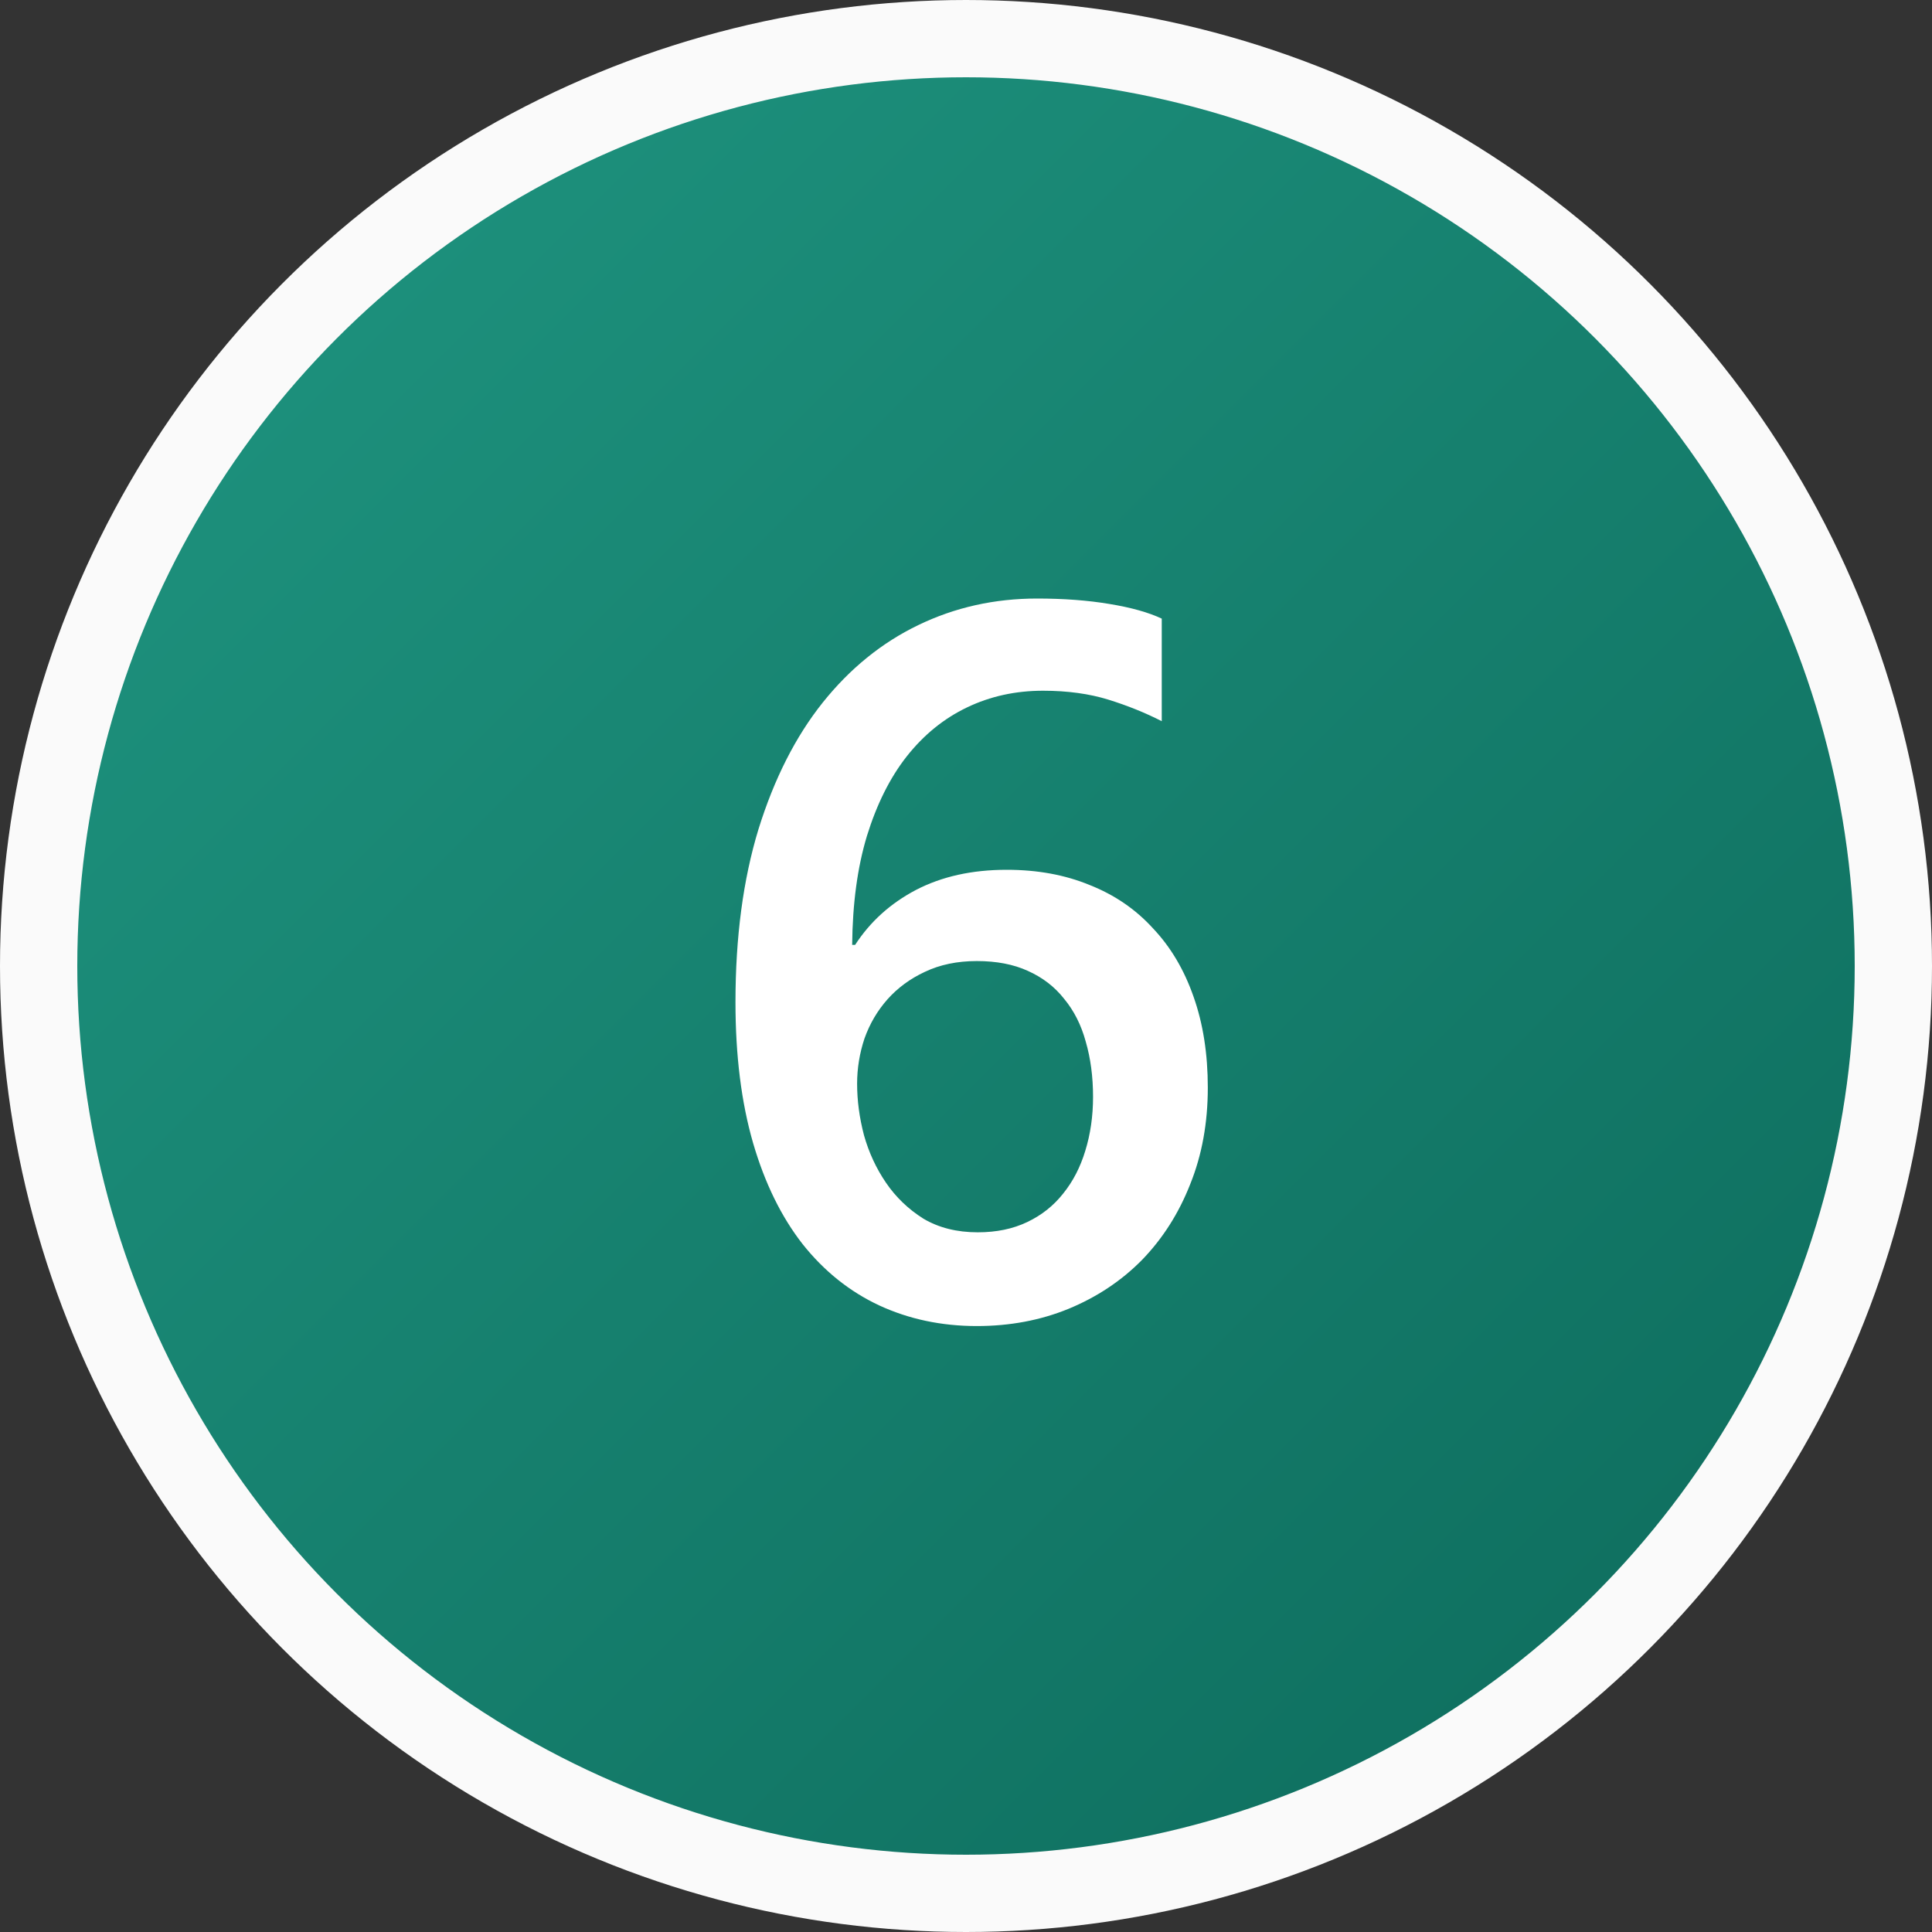
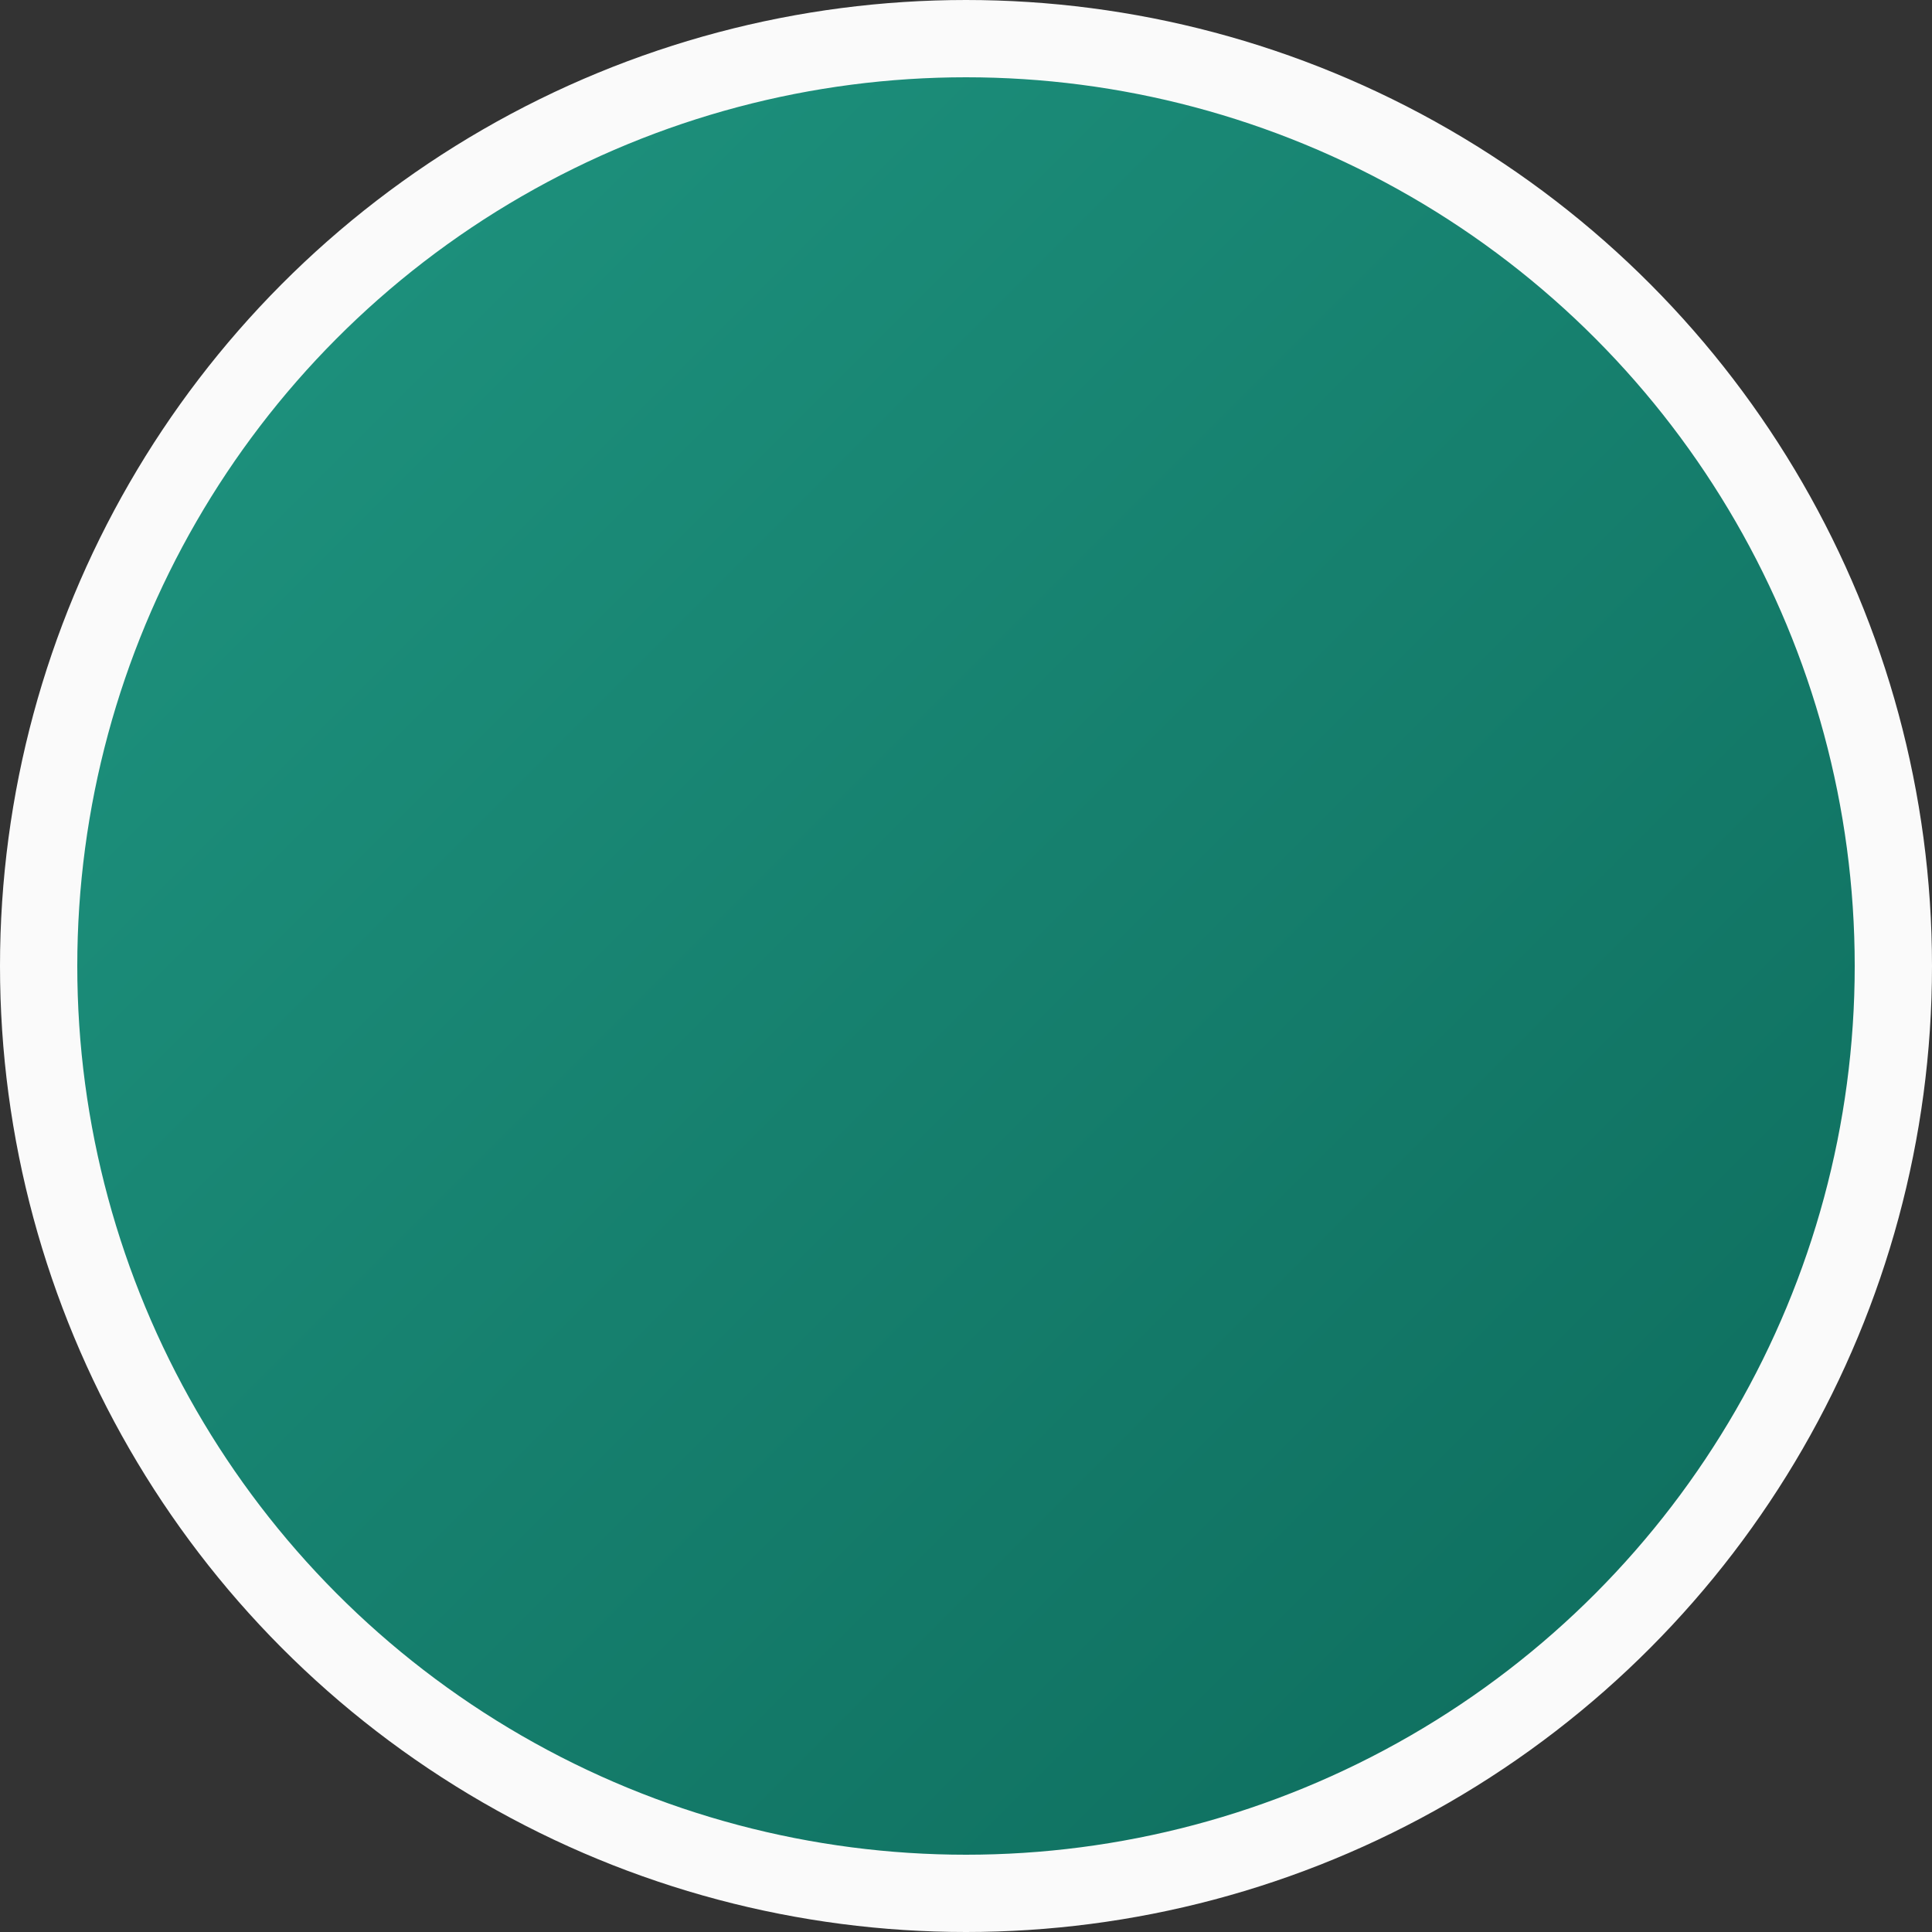
<svg xmlns="http://www.w3.org/2000/svg" width="25" height="25" viewBox="0 0 25 25" fill="none">
  <rect x="0" y="0" width="25" height="25" fill="#333333" stroke="none" />
  <circle cx="12.5" cy="12.5" r="12" fill="url(#paint0_linear_28_2161)" stroke="#FAFAFA" />
-   <path d="M15.629 14.074C15.629 14.531 15.553 14.948 15.401 15.324C15.253 15.701 15.045 16.027 14.779 16.302C14.512 16.573 14.195 16.784 13.827 16.936C13.463 17.085 13.067 17.159 12.64 17.159C12.183 17.159 11.762 17.07 11.377 16.892C10.996 16.714 10.665 16.45 10.386 16.099C10.111 15.747 9.897 15.312 9.745 14.791C9.593 14.266 9.517 13.659 9.517 12.969C9.517 12.127 9.616 11.38 9.815 10.729C10.018 10.077 10.295 9.531 10.646 9.091C10.998 8.651 11.41 8.316 11.884 8.088C12.358 7.859 12.87 7.745 13.42 7.745C13.763 7.745 14.074 7.768 14.354 7.815C14.637 7.861 14.863 7.925 15.033 8.005V9.332C14.817 9.222 14.586 9.129 14.341 9.053C14.095 8.977 13.814 8.938 13.497 8.938C13.141 8.938 12.813 9.01 12.513 9.154C12.212 9.298 11.952 9.51 11.732 9.789C11.516 10.064 11.345 10.407 11.218 10.817C11.095 11.224 11.032 11.693 11.027 12.227H11.065C11.26 11.926 11.523 11.689 11.852 11.516C12.187 11.342 12.578 11.255 13.027 11.255C13.425 11.255 13.782 11.321 14.1 11.452C14.421 11.579 14.694 11.765 14.918 12.011C15.147 12.252 15.323 12.548 15.445 12.899C15.568 13.246 15.629 13.638 15.629 14.074ZM14.144 14.194C14.144 13.932 14.112 13.693 14.049 13.477C13.99 13.261 13.896 13.077 13.77 12.925C13.647 12.768 13.49 12.648 13.3 12.563C13.114 12.478 12.894 12.436 12.64 12.436C12.386 12.436 12.162 12.483 11.967 12.576C11.776 12.665 11.616 12.783 11.484 12.931C11.353 13.079 11.254 13.248 11.186 13.439C11.123 13.629 11.091 13.824 11.091 14.023C11.091 14.239 11.12 14.461 11.18 14.69C11.243 14.914 11.338 15.119 11.465 15.305C11.592 15.491 11.753 15.646 11.948 15.769C12.147 15.887 12.382 15.946 12.652 15.946C12.894 15.946 13.107 15.902 13.293 15.813C13.48 15.724 13.634 15.601 13.757 15.445C13.884 15.288 13.979 15.104 14.043 14.893C14.11 14.677 14.144 14.444 14.144 14.194Z" fill="white" />
  <defs>
    <linearGradient id="paint0_linear_28_2161" x1="0" y1="0" x2="25" y2="25" gradientUnits="userSpaceOnUse">
      <stop stop-color="#209782" />
      <stop offset="1" stop-color="#0C695A" />
    </linearGradient>
  </defs>
</svg>